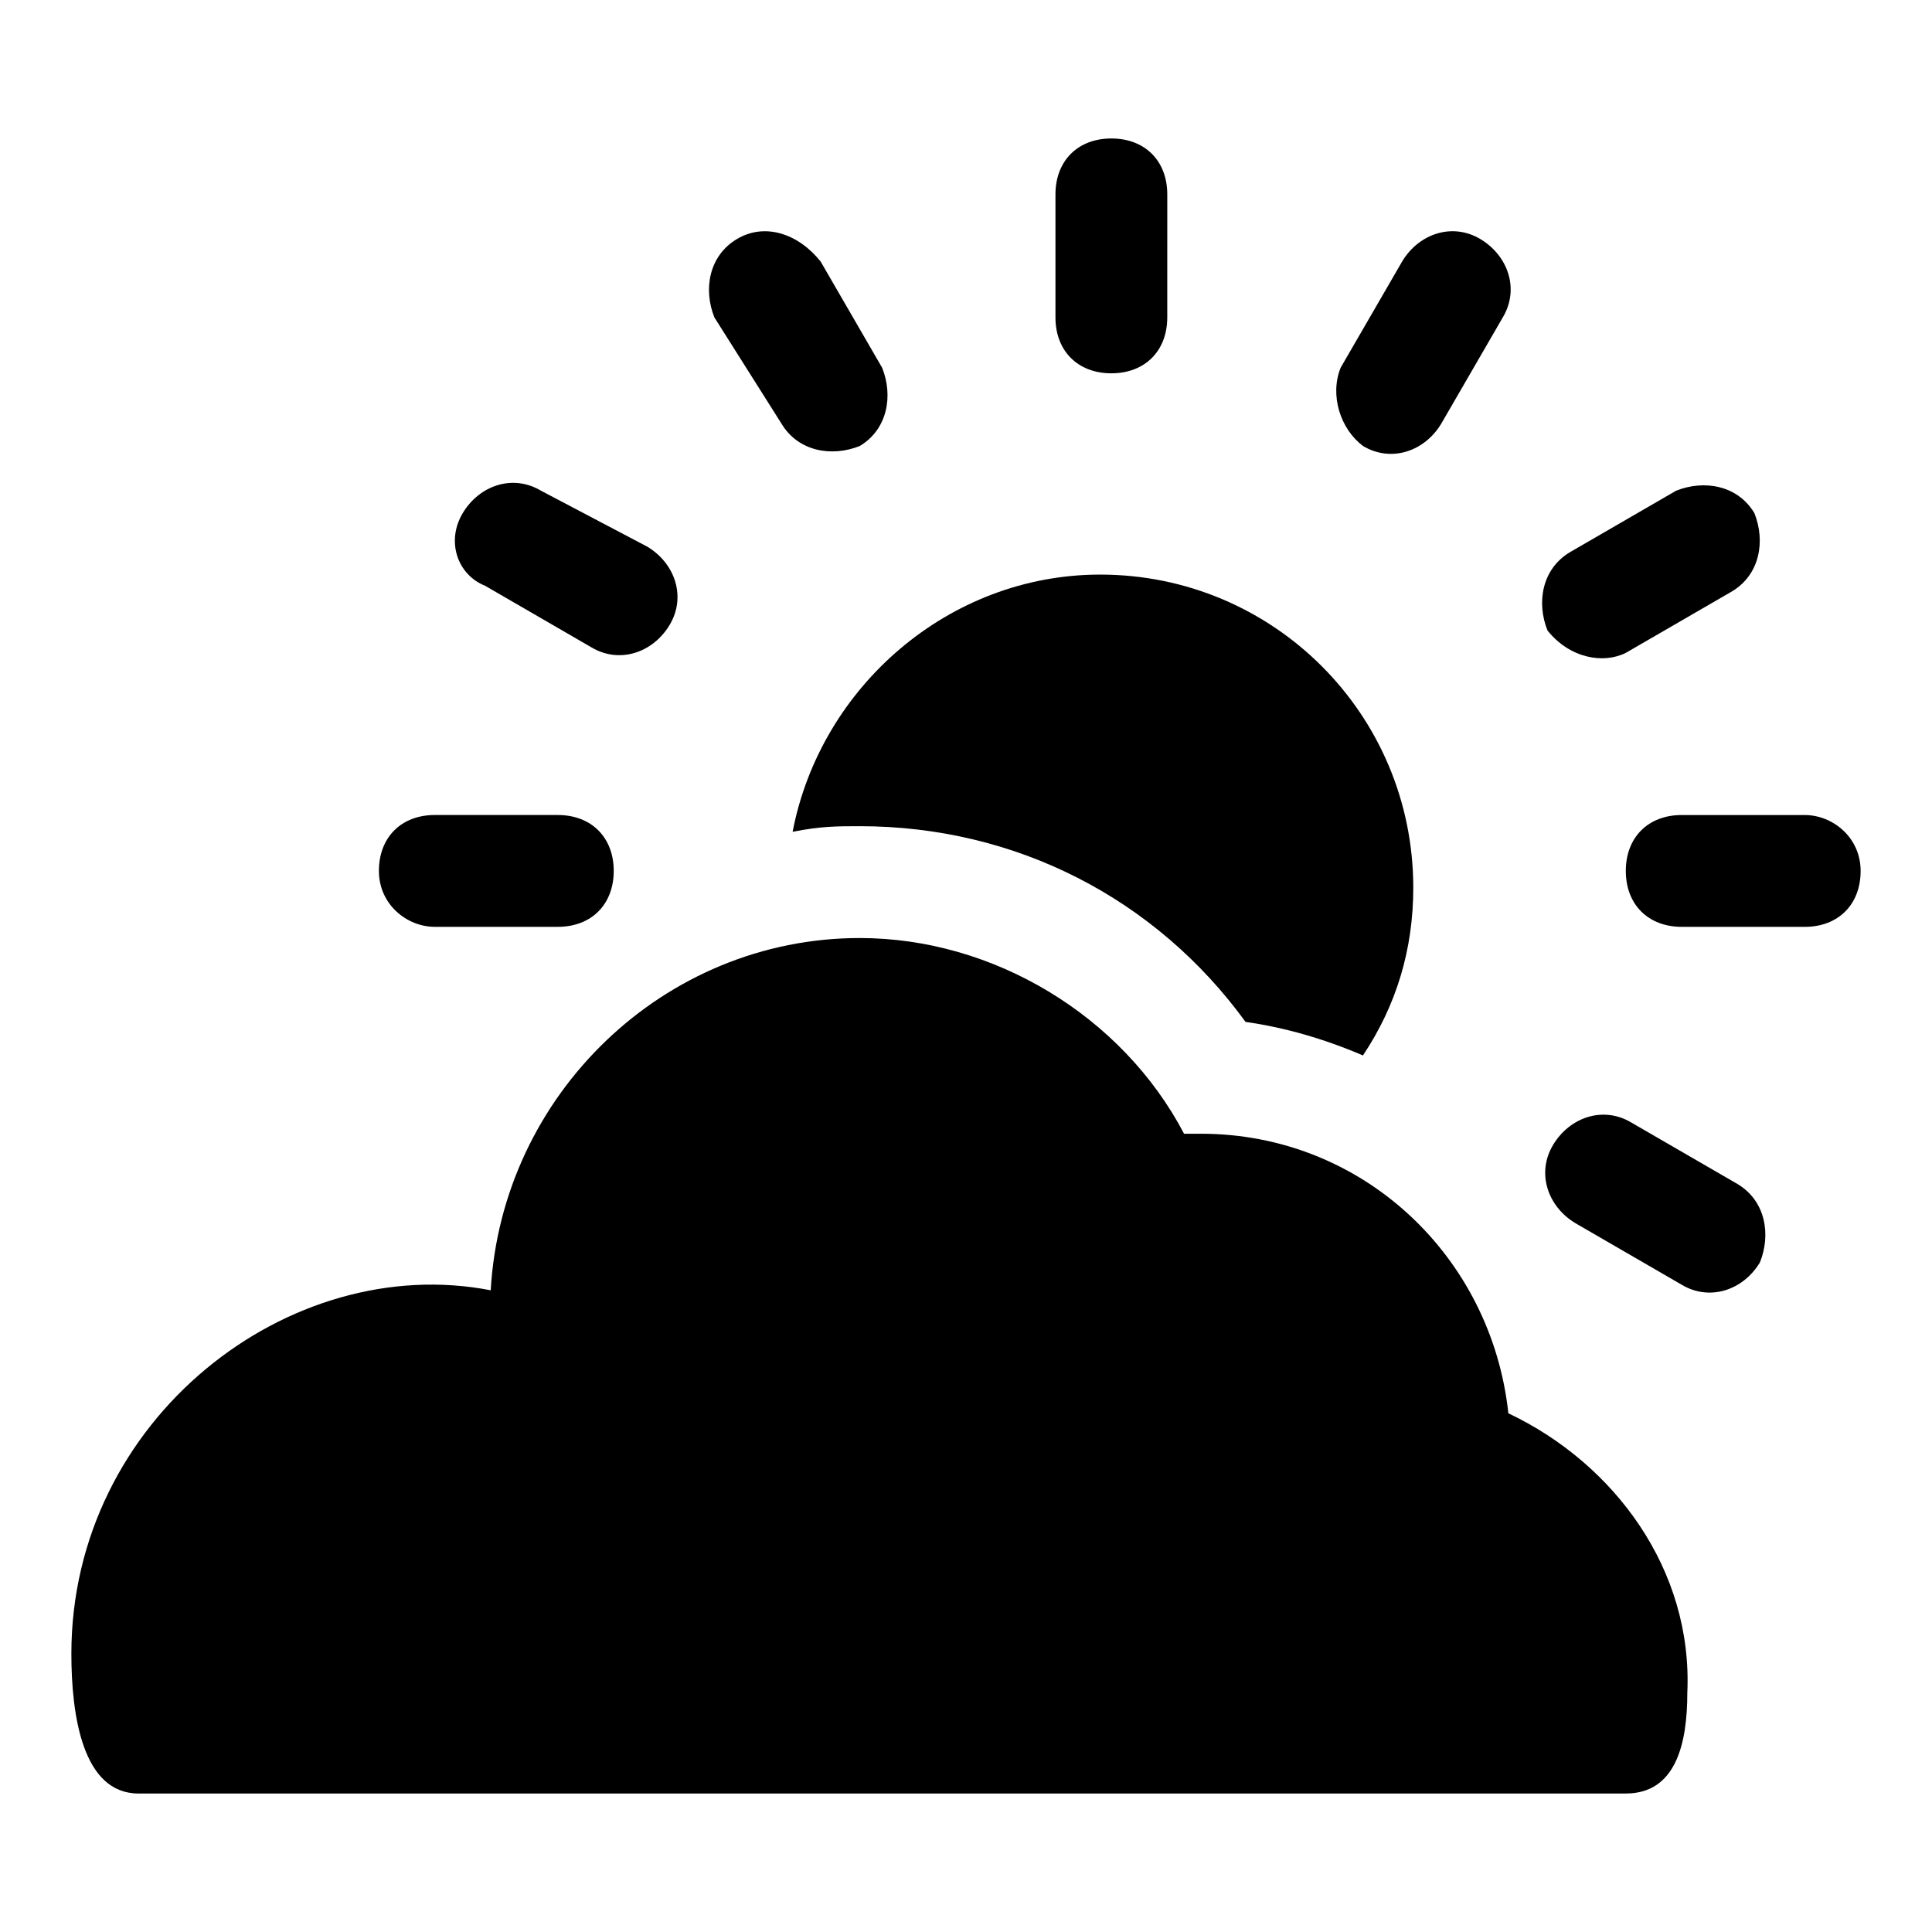
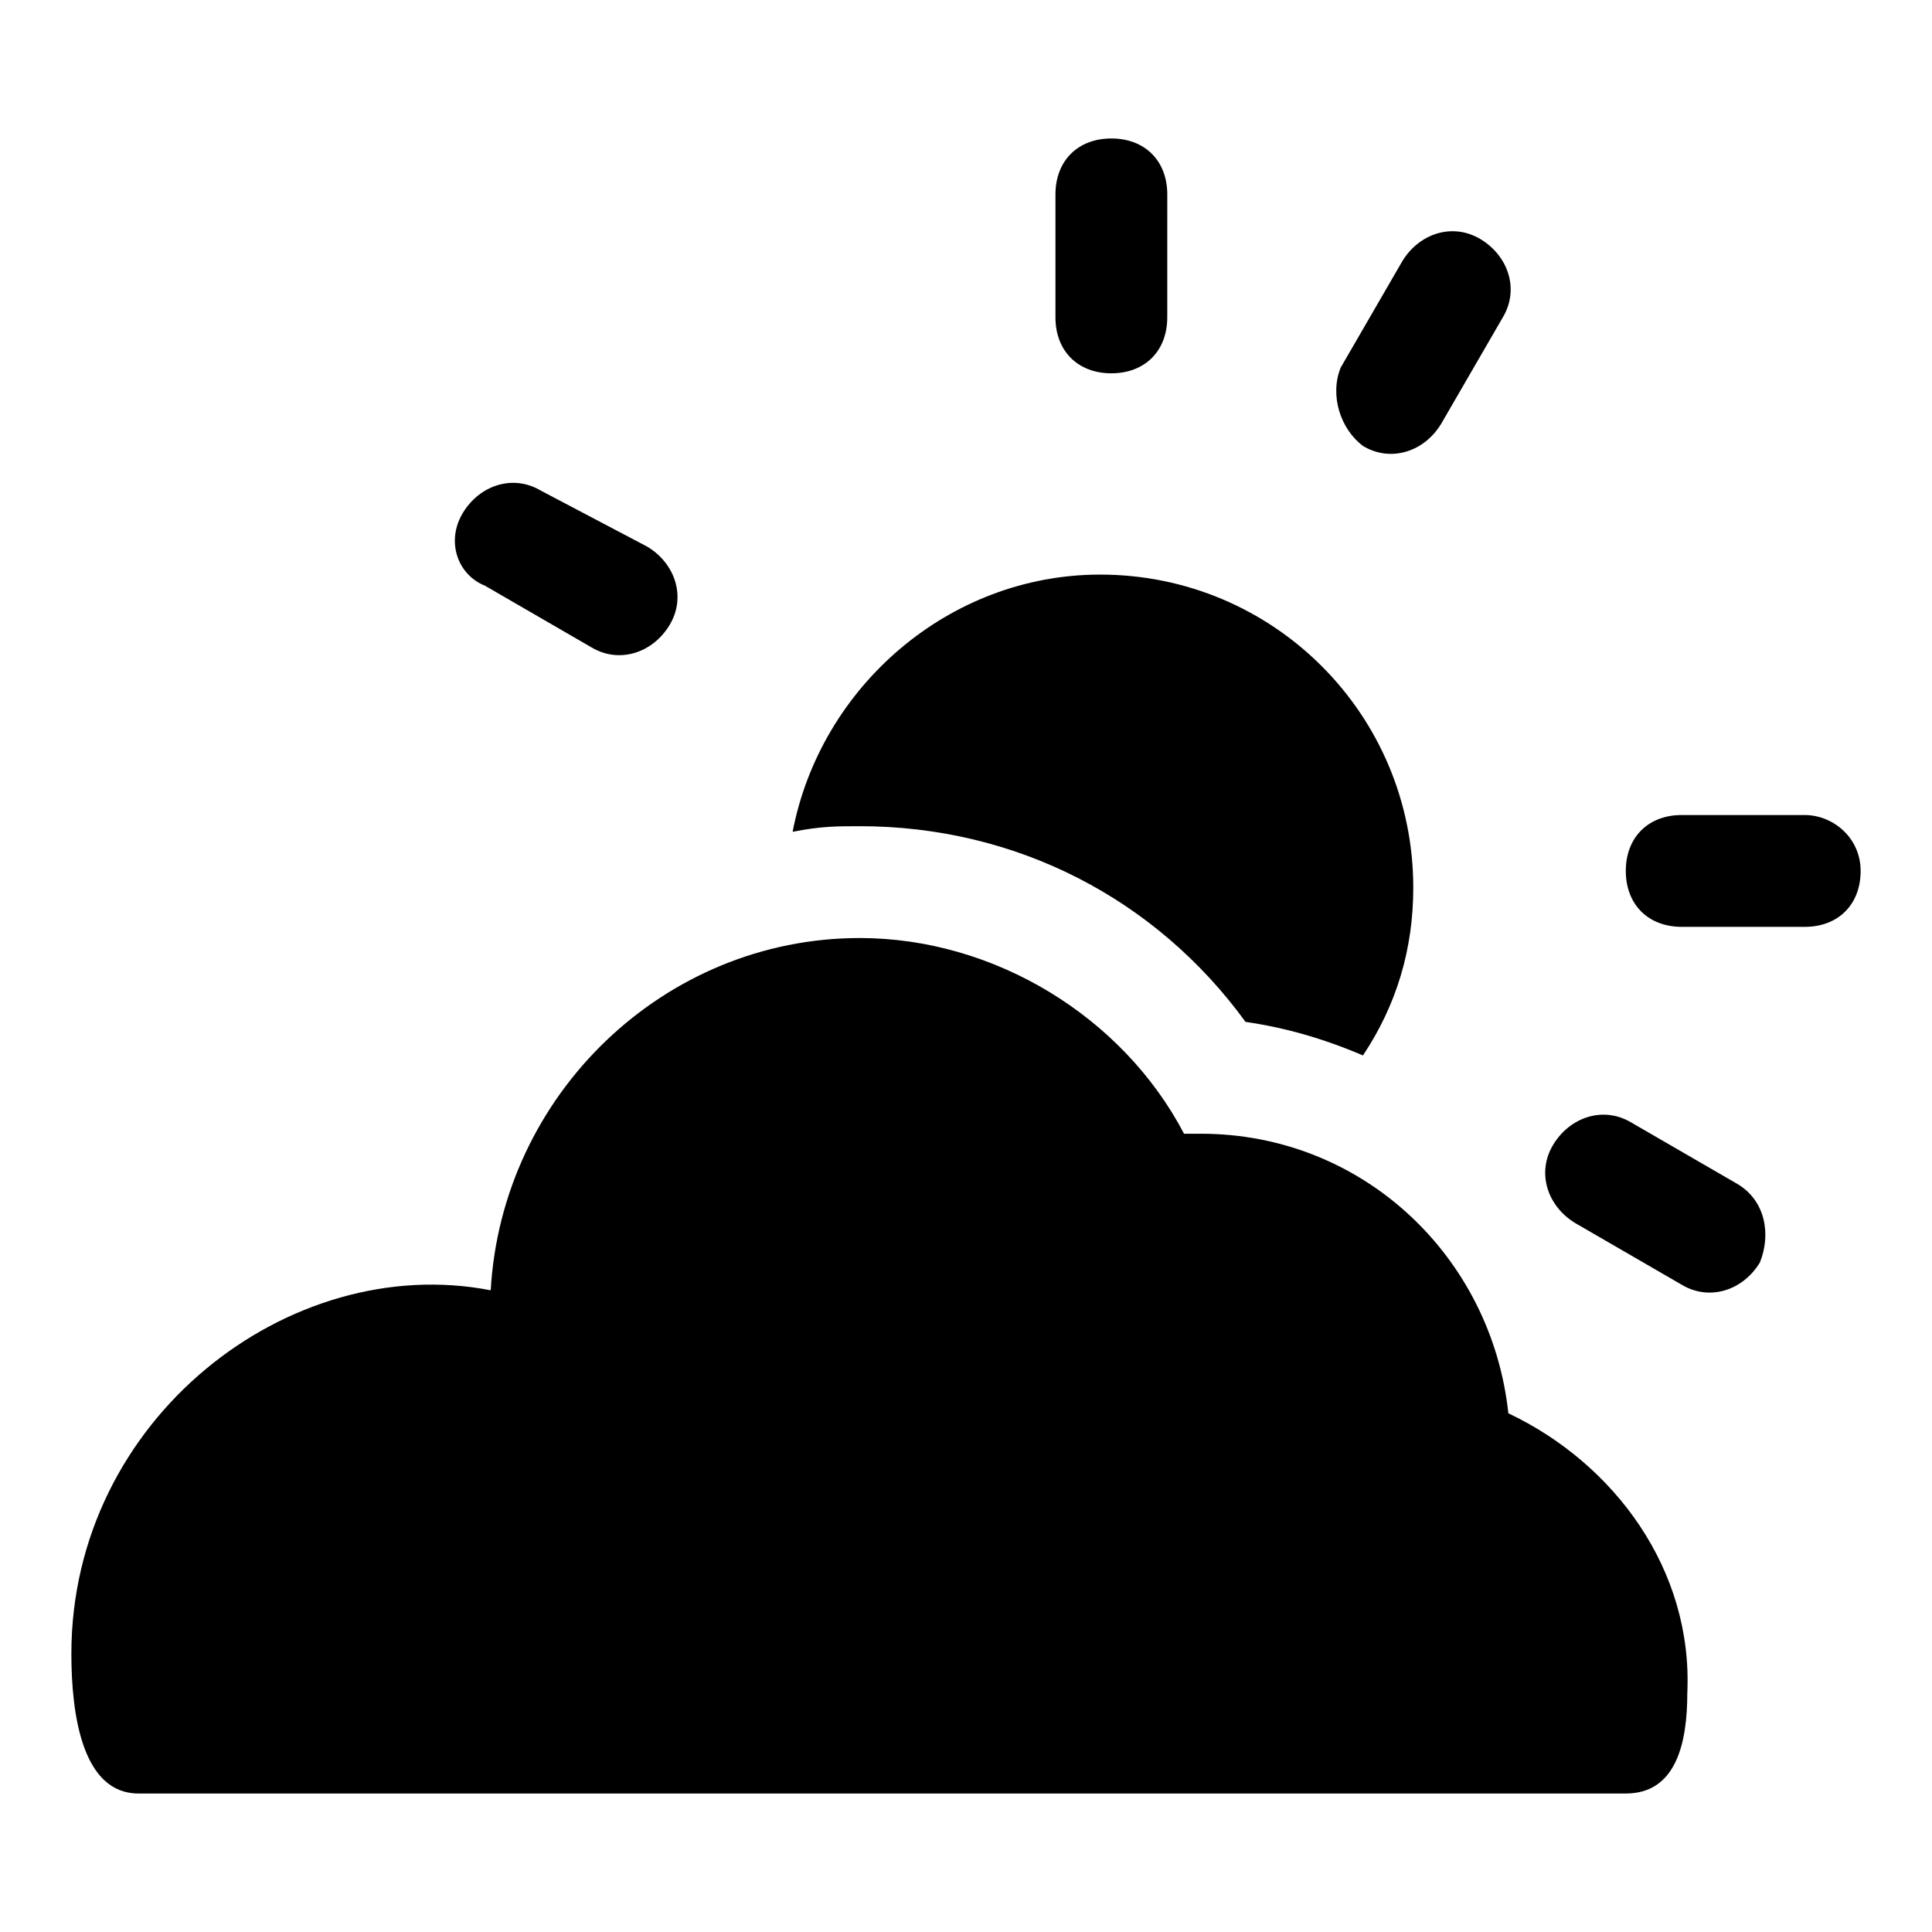
<svg xmlns="http://www.w3.org/2000/svg" fill="#000000" width="800px" height="800px" version="1.1" viewBox="144 144 512 512">
  <g>
    <path d="m543.73 518.54c-4.445-41.488-38.527-74.09-81.5-74.09h-4.445c-16.301-31.117-50.383-51.863-85.945-51.863-51.863 0-94.836 41.488-97.797 93.352-53.34-10.371-111.13 34.082-111.13 96.316 0 16.301 2.965 37.043 17.781 37.043h394.16c13.336 0 16.301-13.336 16.301-26.672 1.484-32.598-19.262-60.75-47.418-74.086z" />
    <path d="m371.84 362.95c41.488 0 78.535 19.262 102.24 51.863 10.371 1.48 20.746 4.445 31.117 8.891 8.891-13.336 13.336-28.152 13.336-44.453 0-45.938-37.043-82.98-82.98-82.98-40.008 0-74.09 29.637-81.5 68.164 7.414-1.484 11.859-1.484 17.785-1.484z" />
    <path d="m438.52 242.93c8.891 0 14.816-5.926 14.816-14.816l0.004-32.602c0-8.891-5.926-14.816-14.816-14.816s-14.816 5.926-14.816 14.816v32.598c-0.004 8.891 5.922 14.82 14.812 14.82z" />
-     <path d="m351.1 256.27c4.445 7.41 13.336 8.891 20.746 5.926 7.41-4.445 8.891-13.336 5.926-20.746l-16.301-28.152c-5.926-7.41-14.816-10.371-22.223-5.926-7.41 4.445-8.891 13.336-5.926 20.746z" />
    <path d="m272.56 299.24 28.152 16.301c7.41 4.445 16.301 1.48 20.746-5.926 4.445-7.41 1.48-16.301-5.926-20.746l-28.152-14.82c-7.41-4.445-16.301-1.484-20.746 5.926-4.445 7.41-1.48 16.301 5.926 19.266z" />
-     <path d="m259.23 389.62h32.598c8.891 0 14.816-5.926 14.816-14.816s-5.926-14.816-14.816-14.816l-32.598-0.004c-8.891 0-14.816 5.926-14.816 14.816 0 8.895 7.41 14.82 14.816 14.82z" />
    <path d="m604.48 457.79-28.152-16.301c-7.41-4.445-16.301-1.48-20.746 5.926-4.445 7.41-1.48 16.301 5.926 20.746l28.152 16.301c7.41 4.445 16.301 1.48 20.746-5.926 2.965-7.41 1.484-16.301-5.926-20.746z" />
    <path d="m622.27 359.99h-32.598c-8.891 0-14.816 5.926-14.816 14.816 0 8.891 5.926 14.816 14.816 14.816l32.598 0.004c8.891 0 14.816-5.926 14.816-14.816 0.004-8.891-7.406-14.82-14.816-14.82z" />
-     <path d="m574.85 317.02 28.152-16.301c7.41-4.445 8.891-13.336 5.926-20.746-4.445-7.41-13.336-8.891-20.746-5.926l-28.152 16.301c-7.41 4.445-8.891 13.336-5.926 20.746 5.926 7.406 14.816 8.887 20.746 5.926z" />
    <path d="m505.21 262.19c7.41 4.445 16.301 1.48 20.746-5.926l16.301-28.152c4.445-7.41 1.48-16.301-5.926-20.746-7.41-4.445-16.301-1.48-20.746 5.926l-16.301 28.152c-2.965 7.41-0.004 16.301 5.926 20.746z" />
  </g>
</svg>